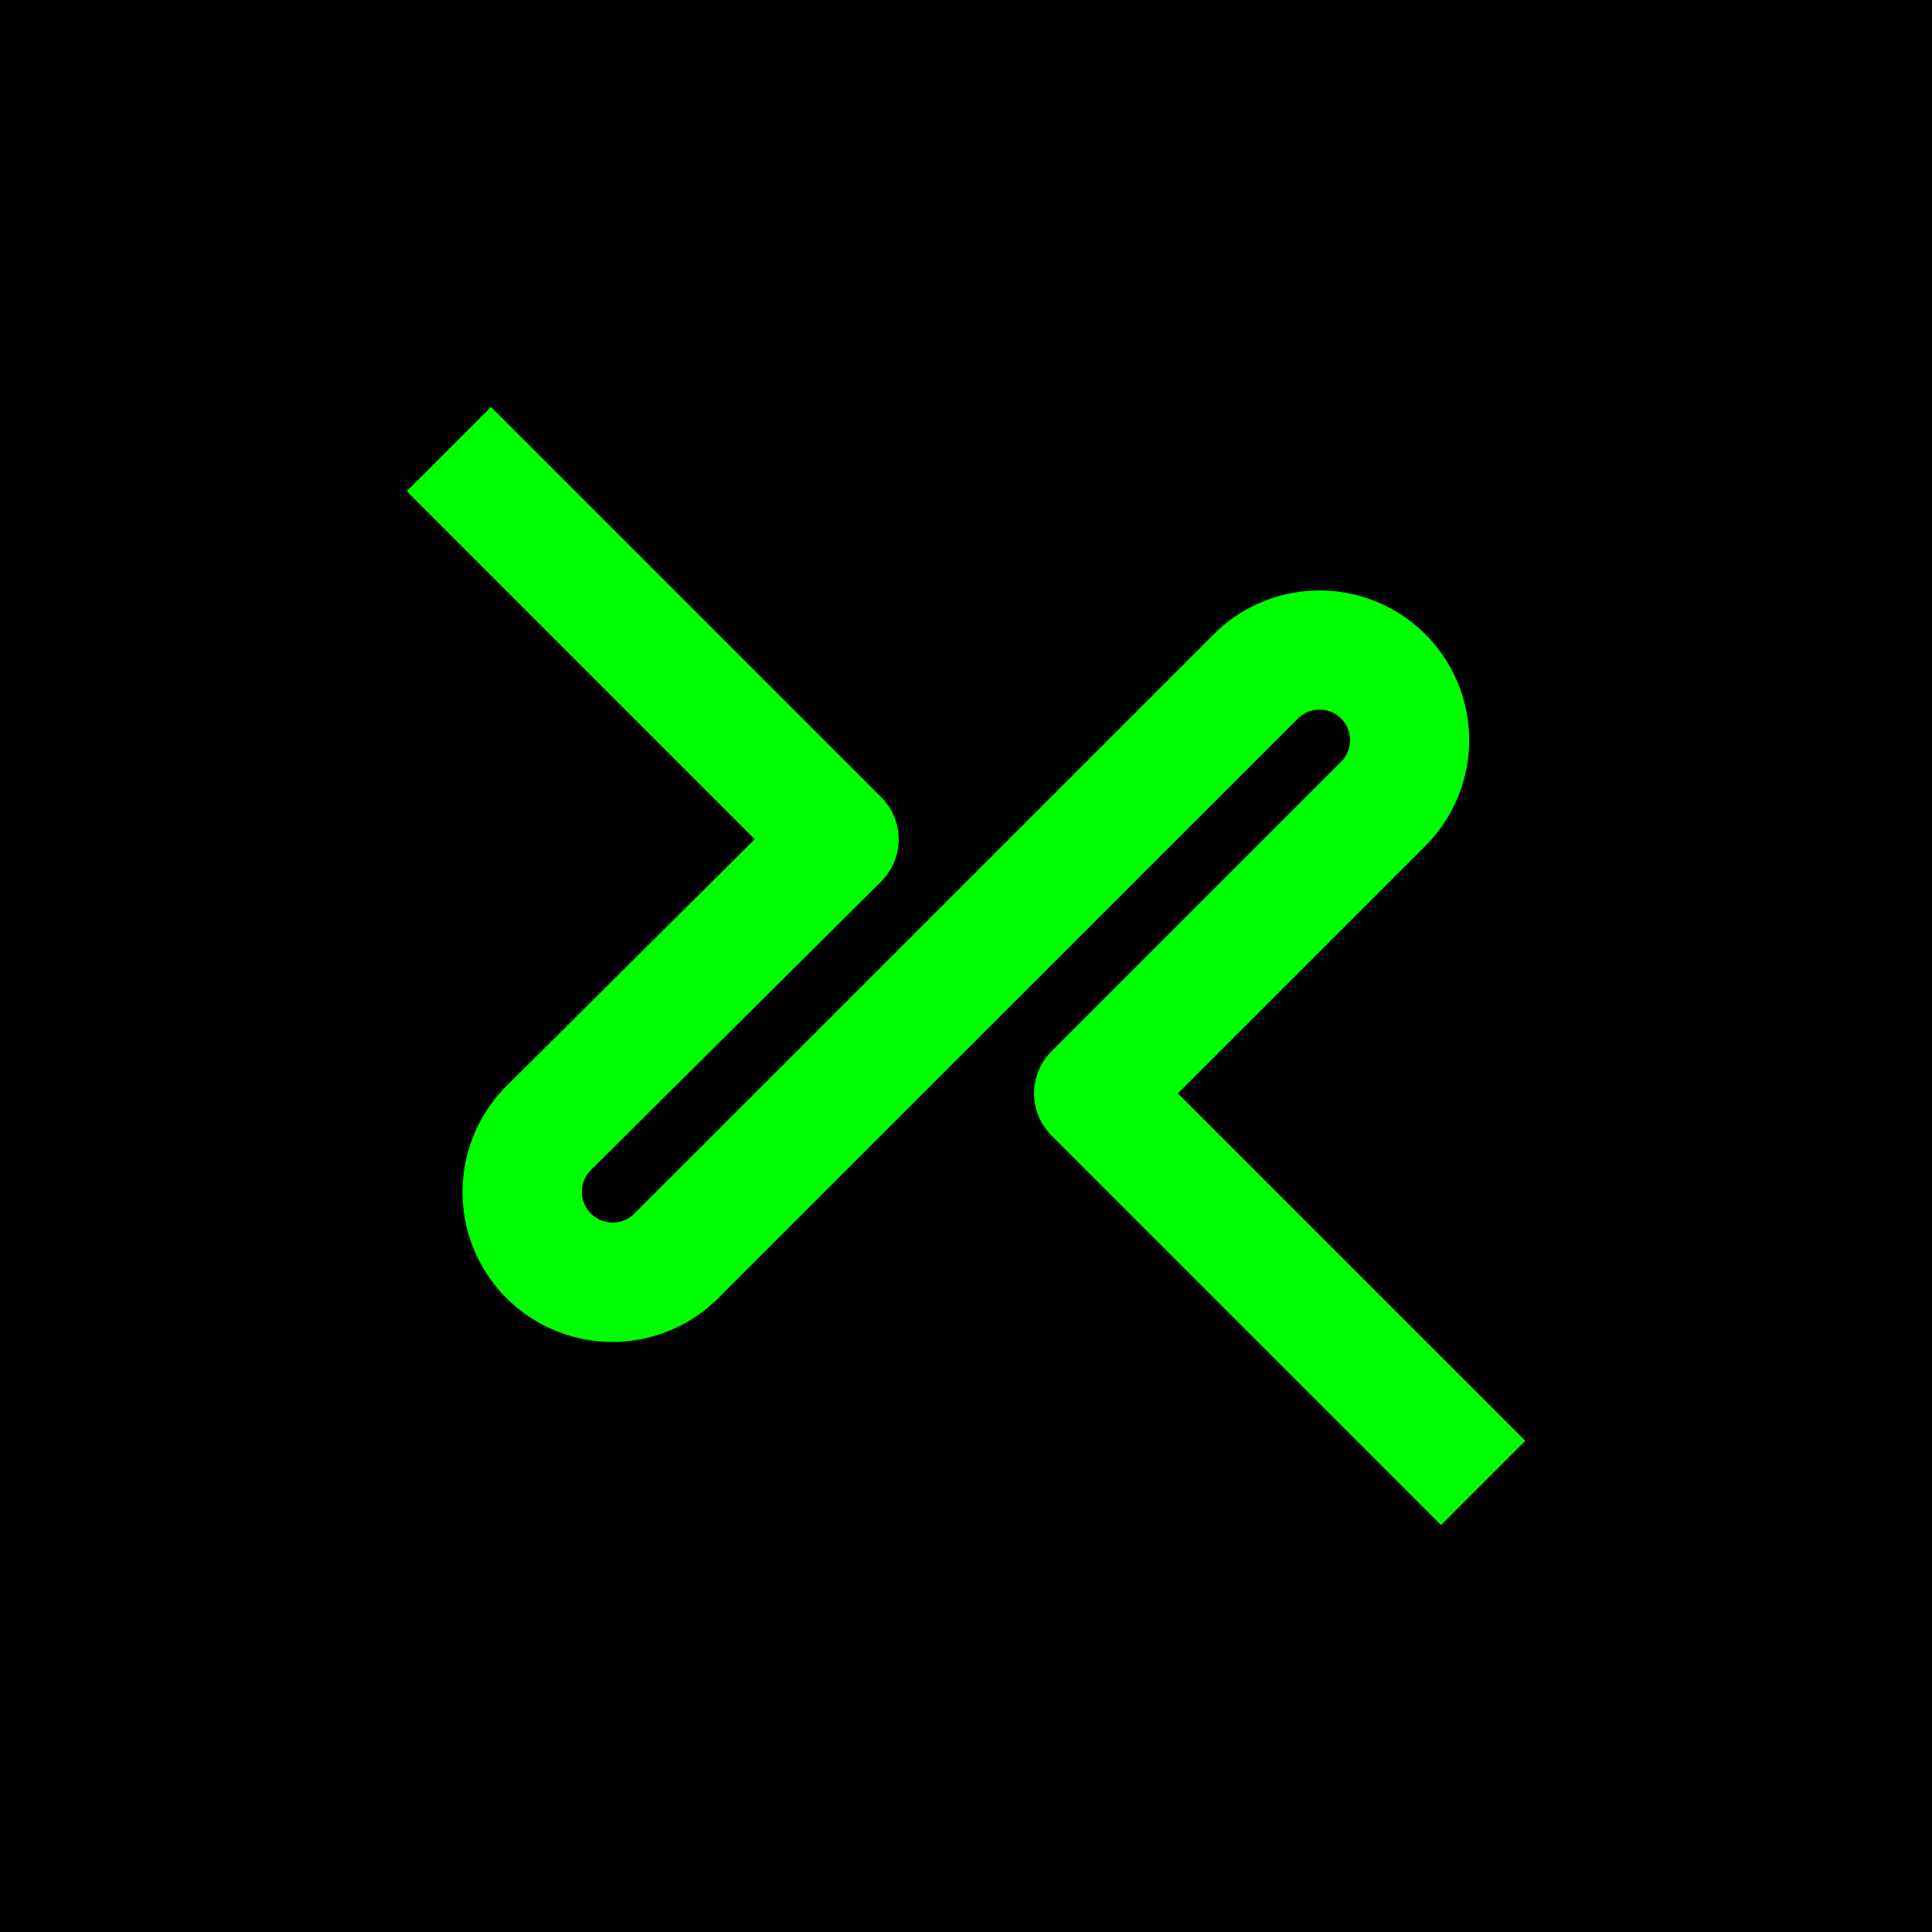
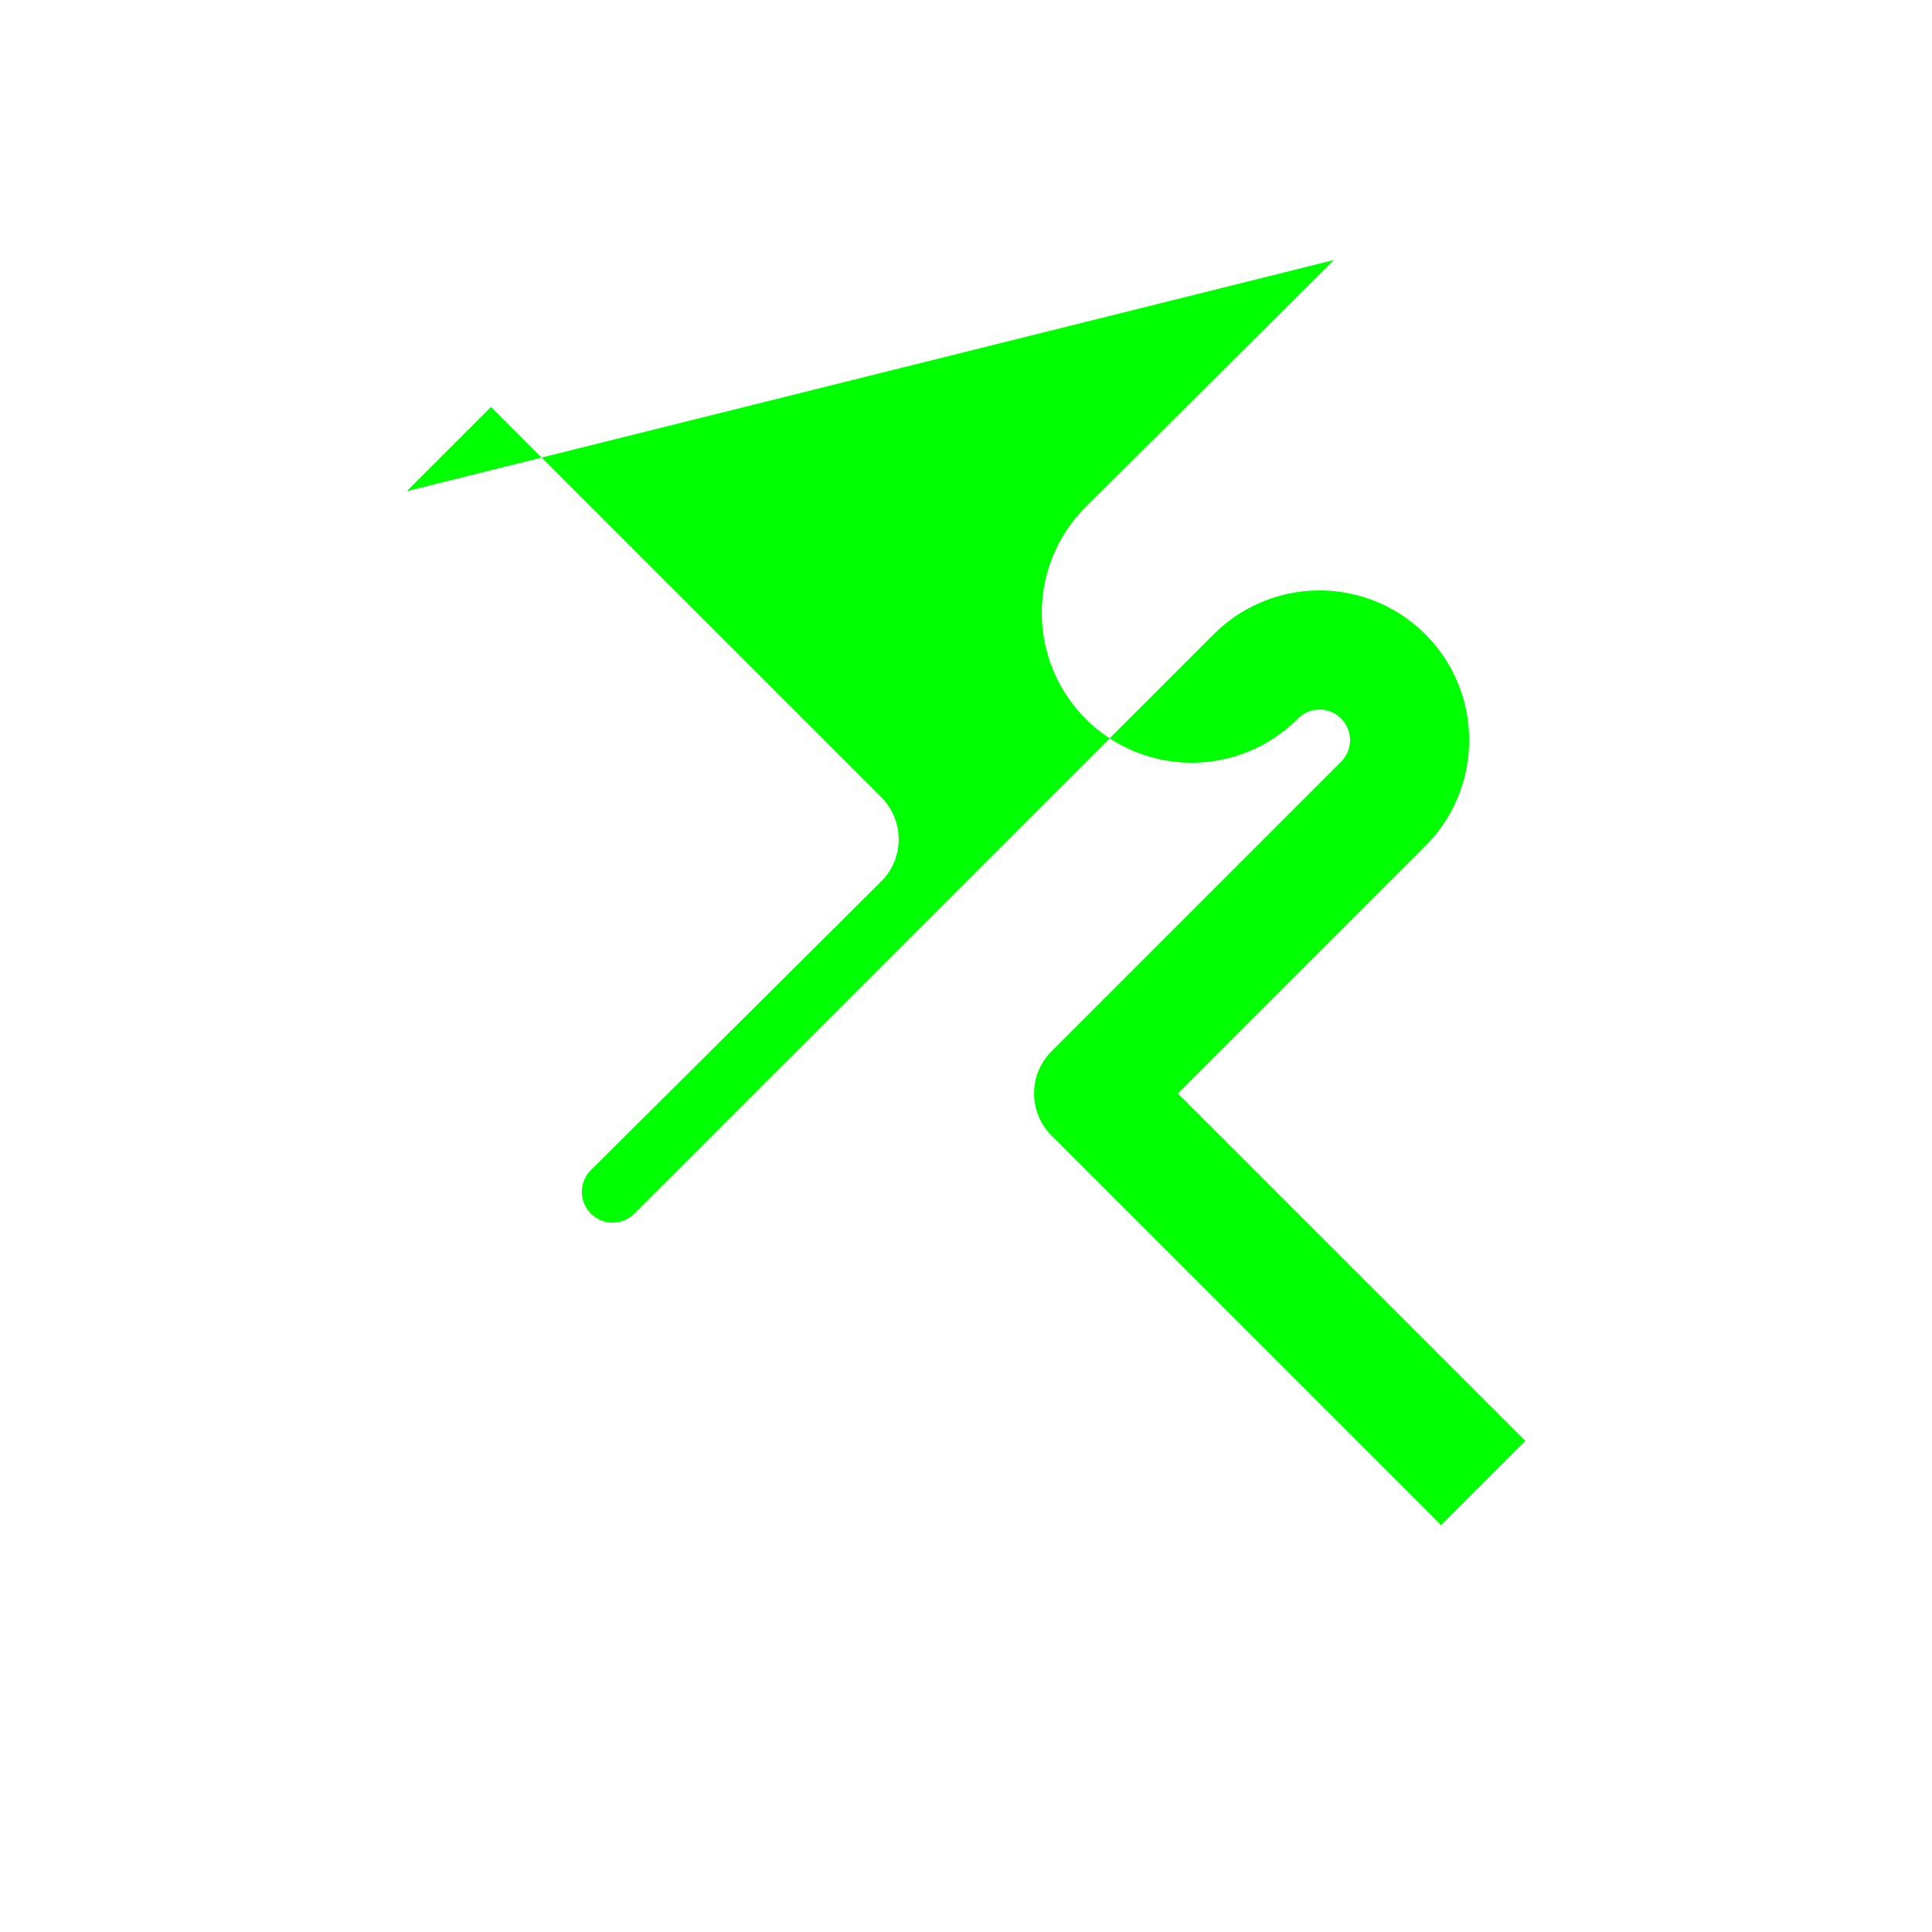
<svg xmlns="http://www.w3.org/2000/svg" viewBox="0 0 350 350">
-   <rect width="350" height="350" />
-   <path d="M261.057,276.277,190.492,205.71a10.788,10.788,0,0,1,0-15.258l52.462-52.461a5.532,5.532,0,0,0-7.823-7.825L130.191,235.1a27.15,27.15,0,1,1-38.337-38.454l44.878-44.614L73.684,88.981,88.942,73.723l70.7,70.7a10.788,10.788,0,0,1-.022,15.279l-52.553,52.245a5.571,5.571,0,1,0,7.866,7.891l104.94-104.931a27.11,27.11,0,0,1,38.339,38.341l-44.834,44.832,62.938,62.938Z" fill="lime" />
+   <path d="M261.057,276.277,190.492,205.71a10.788,10.788,0,0,1,0-15.258l52.462-52.461a5.532,5.532,0,0,0-7.823-7.825a27.15,27.15,0,1,1-38.337-38.454l44.878-44.614L73.684,88.981,88.942,73.723l70.7,70.7a10.788,10.788,0,0,1-.022,15.279l-52.553,52.245a5.571,5.571,0,1,0,7.866,7.891l104.94-104.931a27.11,27.11,0,0,1,38.339,38.341l-44.834,44.832,62.938,62.938Z" fill="lime" />
</svg>